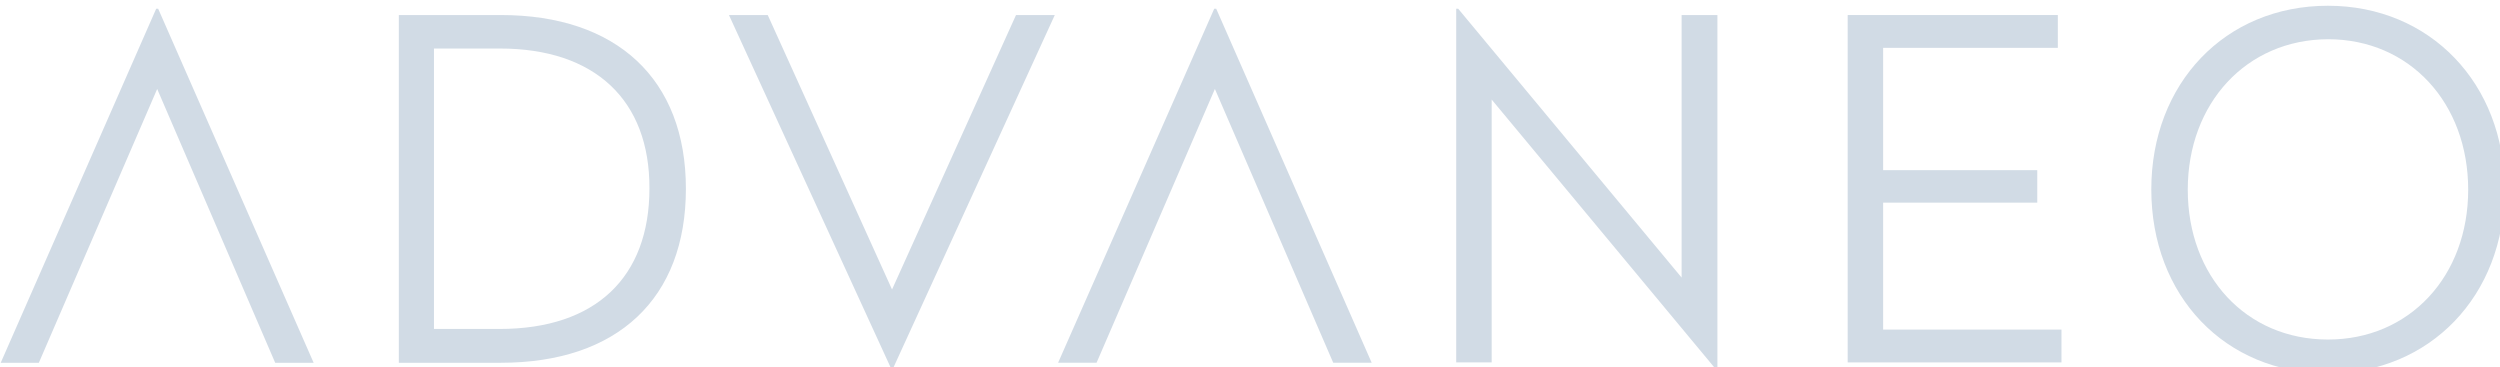
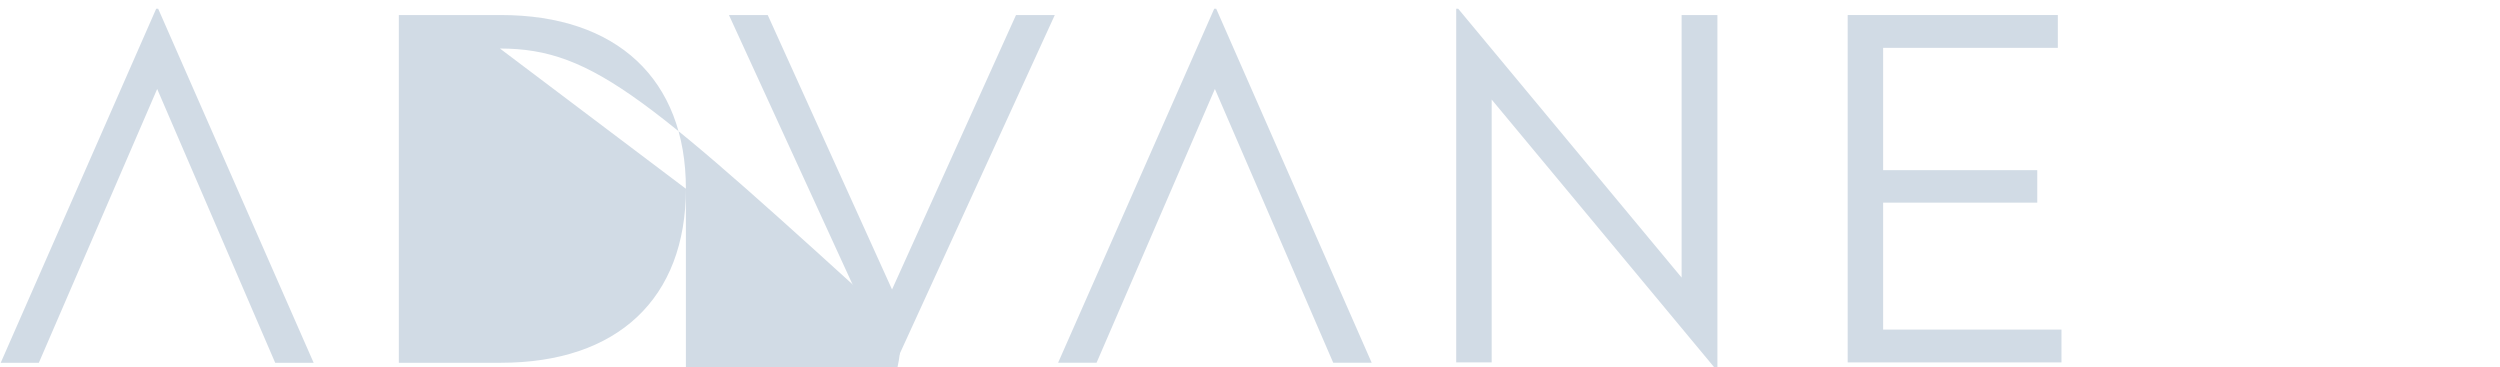
<svg xmlns="http://www.w3.org/2000/svg" id="svg230" version="1.1" viewBox="0 0 83.701 12.288" height="12.288mm" width="83.701mm">
  <defs id="defs224" />
  <g transform="translate(-120.679,-66.338)" id="layer1">
    <g transform="matrix(0.265,0,0,0.265,105.617,-56.121)" style="fill:#d1dbe5;fill-opacity:1" id="g1598">
      <g style="fill:#d1dbe5;fill-opacity:1" transform="matrix(4.188,0,0,4.188,40.512,438.924)" id="g1105">
        <path class="st0" d="M 13.36,16.48 H 12.2 L 8.64,8.22 5.07,16.48 H 3.92 L 8.61,5.8 H 8.67 Z M 8.64,8.22" id="path1101" style="fill:#d1dbe5;fill-opacity:1" />
-         <path class="st0" d="m 24.59,11.23 c 0,3.31 -2.06,5.25 -5.58,5.25 H 15.93 V 5.99 h 3.08 c 3.49,0 5.58,1.93 5.58,5.24 z M 16.99,7 v 8.46 h 1.98 c 2.9,0 4.52,-1.56 4.52,-4.24 C 23.5,8.56 21.85,7 18.98,7 Z" id="path1103" style="fill:#d1dbe5;fill-opacity:1" />
+         <path class="st0" d="m 24.59,11.23 c 0,3.31 -2.06,5.25 -5.58,5.25 H 15.93 V 5.99 h 3.08 c 3.49,0 5.58,1.93 5.58,5.24 z v 8.46 h 1.98 c 2.9,0 4.52,-1.56 4.52,-4.24 C 23.5,8.56 21.85,7 18.98,7 Z" id="path1103" style="fill:#d1dbe5;fill-opacity:1" />
      </g>
      <path class="st0" d="m 169.665,508.652 h -0.251 l -20.479,-44.642 h 4.9 l 15.704,34.675 15.663,-34.675 h 4.9 z" id="path1107" style="fill:#d1dbe5;fill-opacity:1;stroke-width:4.188" />
      <path class="st0" d="m 273.817,508.694 h -0.251 l -28.268,-34.005 v 33.21 h -4.481 v -44.684 h 0.251 l 28.226,33.963 v -33.168 h 4.523 z" id="path1109" style="fill:#d1dbe5;fill-opacity:1;stroke-width:4.188" />
      <path class="st0" d="m 316.826,468.155 h -22.07 v 15.453 h 19.473 v 4.104 h -19.473 v 16.039 h 22.531 v 4.146 h -27.012 v -43.889 h 26.551 z" id="path1111" style="fill:#d1dbe5;fill-opacity:1;stroke-width:4.188" />
      <path class="st0" d="m 230.138,507.94 h -4.858 l -14.951,-34.592 -14.951,34.592 h -4.858 l 19.725,-44.726 h 0.251 z m -19.767,-34.592" id="path1113" style="fill:#d1dbe5;fill-opacity:1;stroke-width:4.188" />
-       <path class="st0" d="m 373.278,486.037 c 0,13.443 -9.465,23.242 -22.321,23.242 -13.024,0 -22.321,-9.8 -22.321,-23.242 0,-13.359 9.297,-23.201 22.321,-23.201 12.899,0 22.321,9.841 22.321,23.201 z m -40.036,0.042 c 0,10.93 7.371,18.929 17.715,18.929 10.302,0 17.715,-7.999 17.715,-18.929 0,-10.93 -7.371,-19.013 -17.715,-19.013 -10.302,0.042 -17.715,8.083 -17.715,19.013 z" id="path1115" style="fill:#d1dbe5;fill-opacity:1;stroke-width:4.188" />
    </g>
  </g>
</svg>